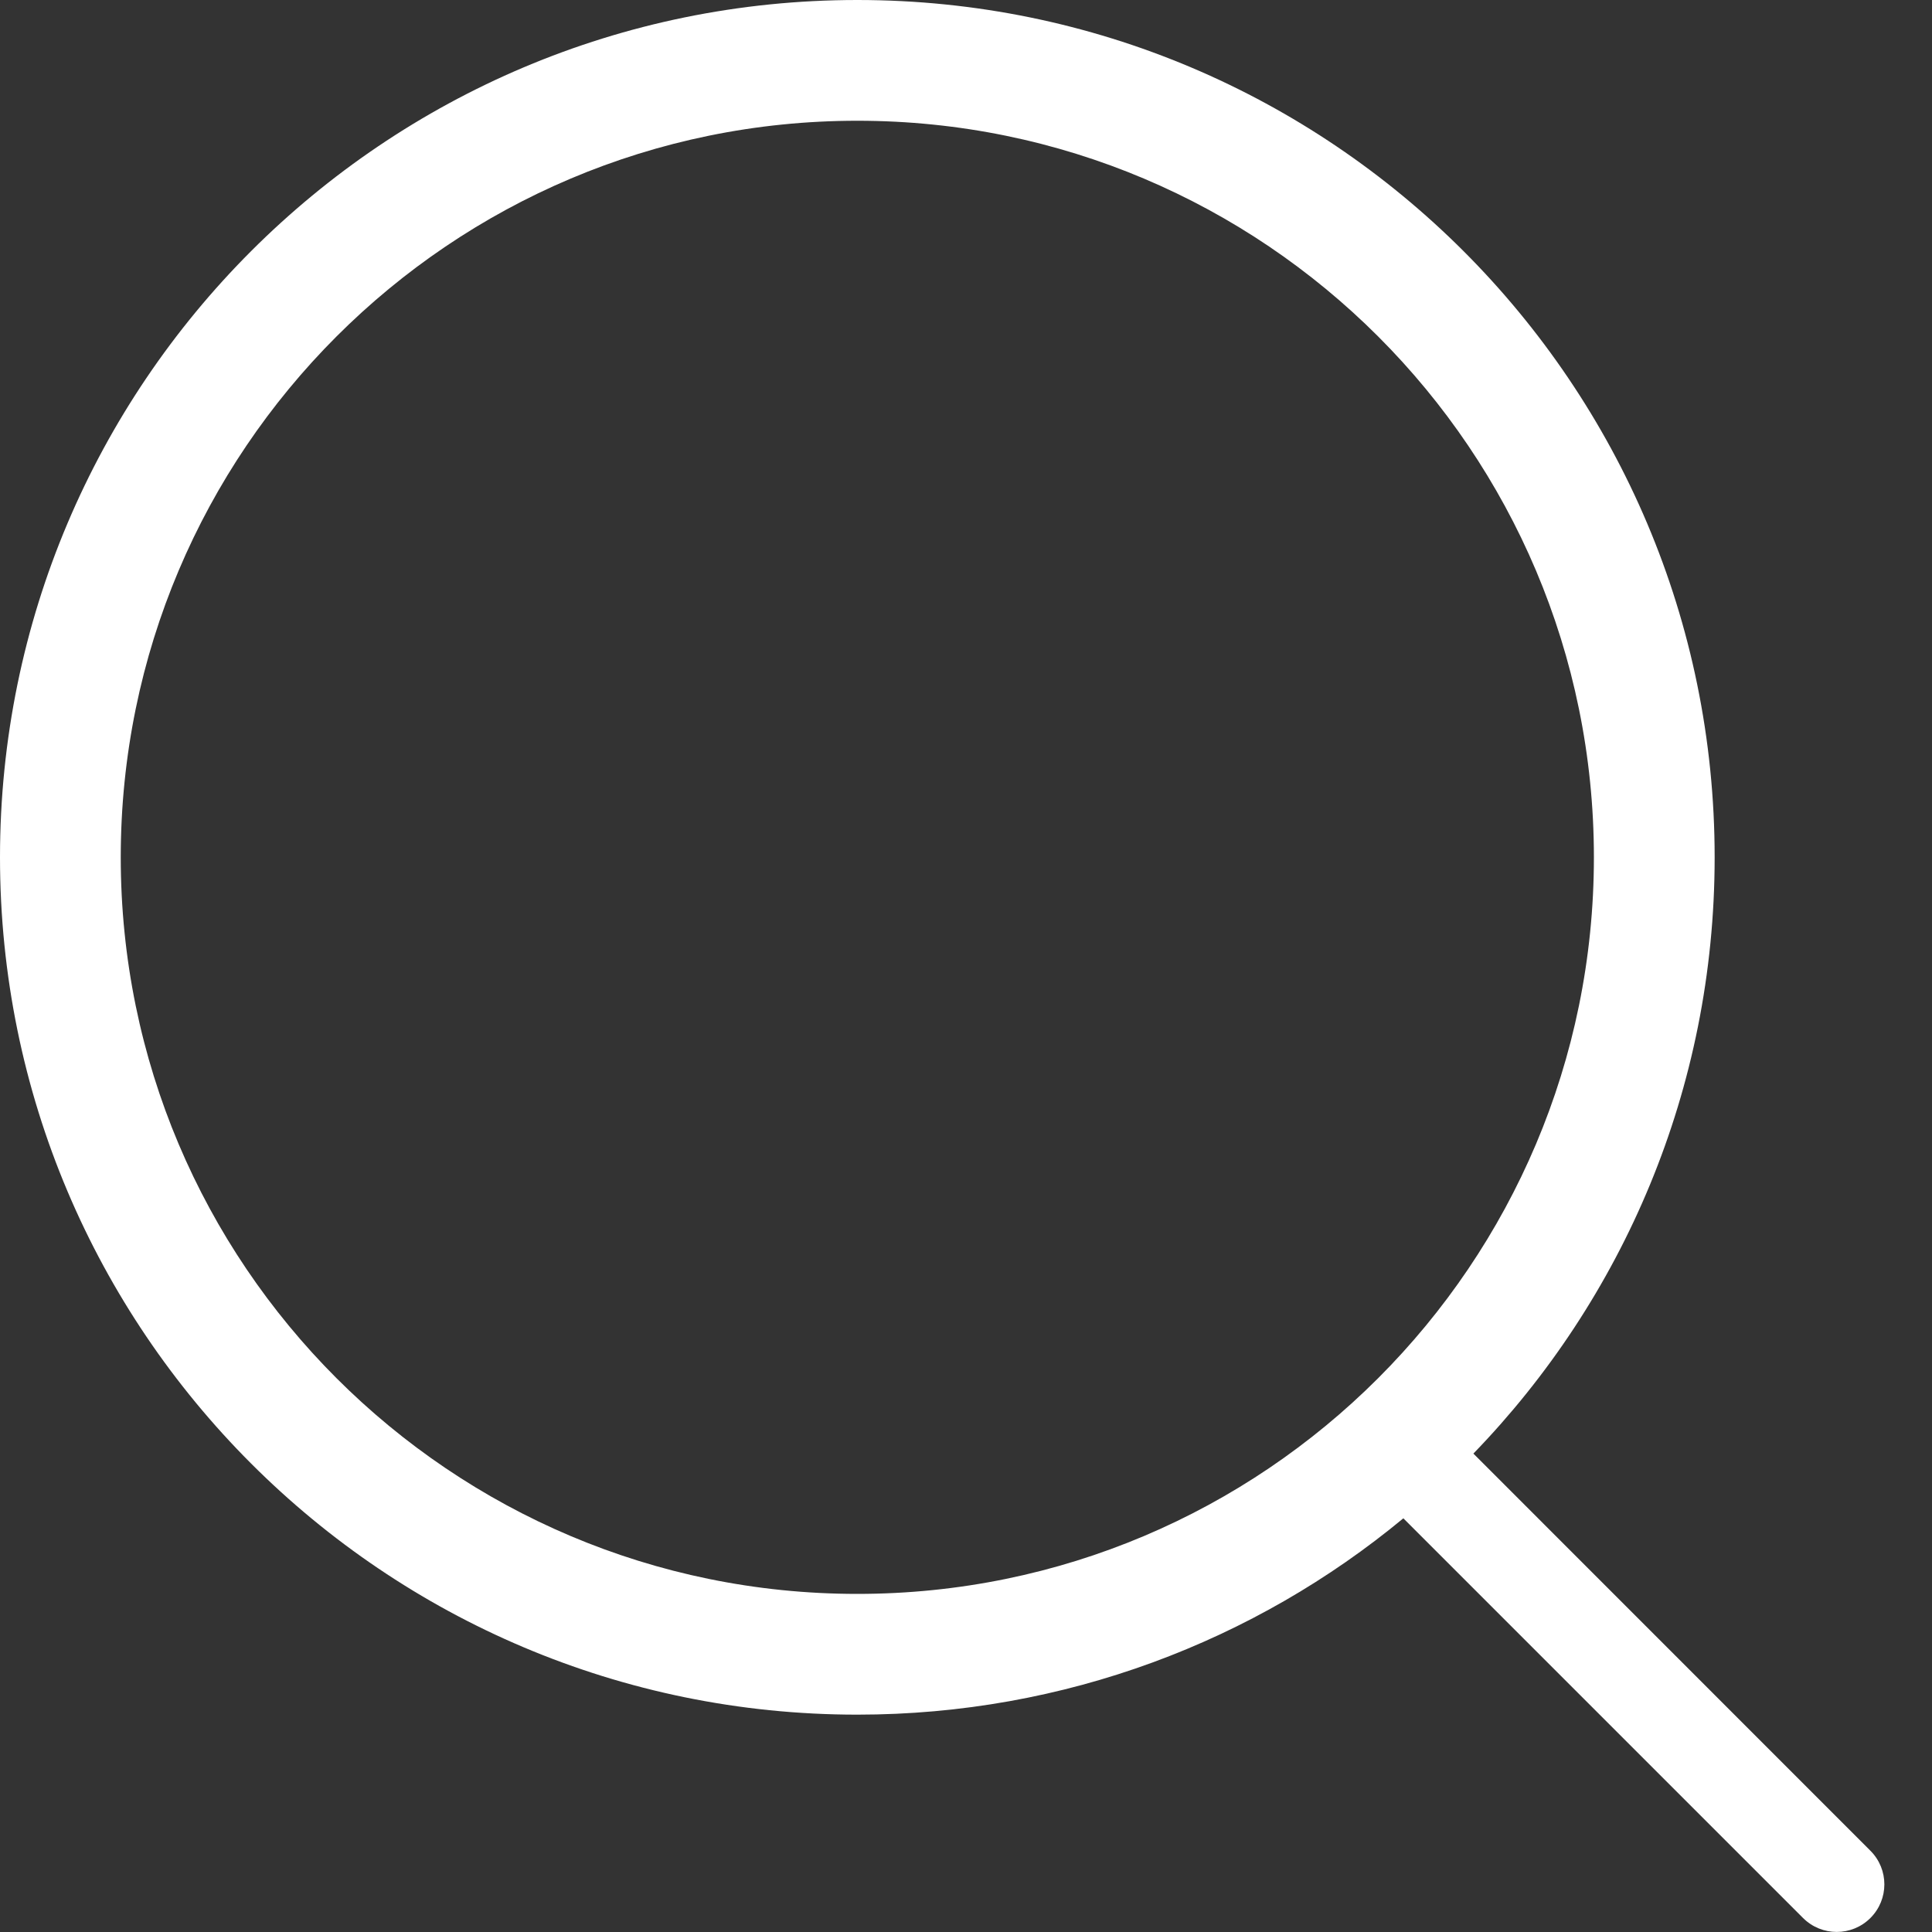
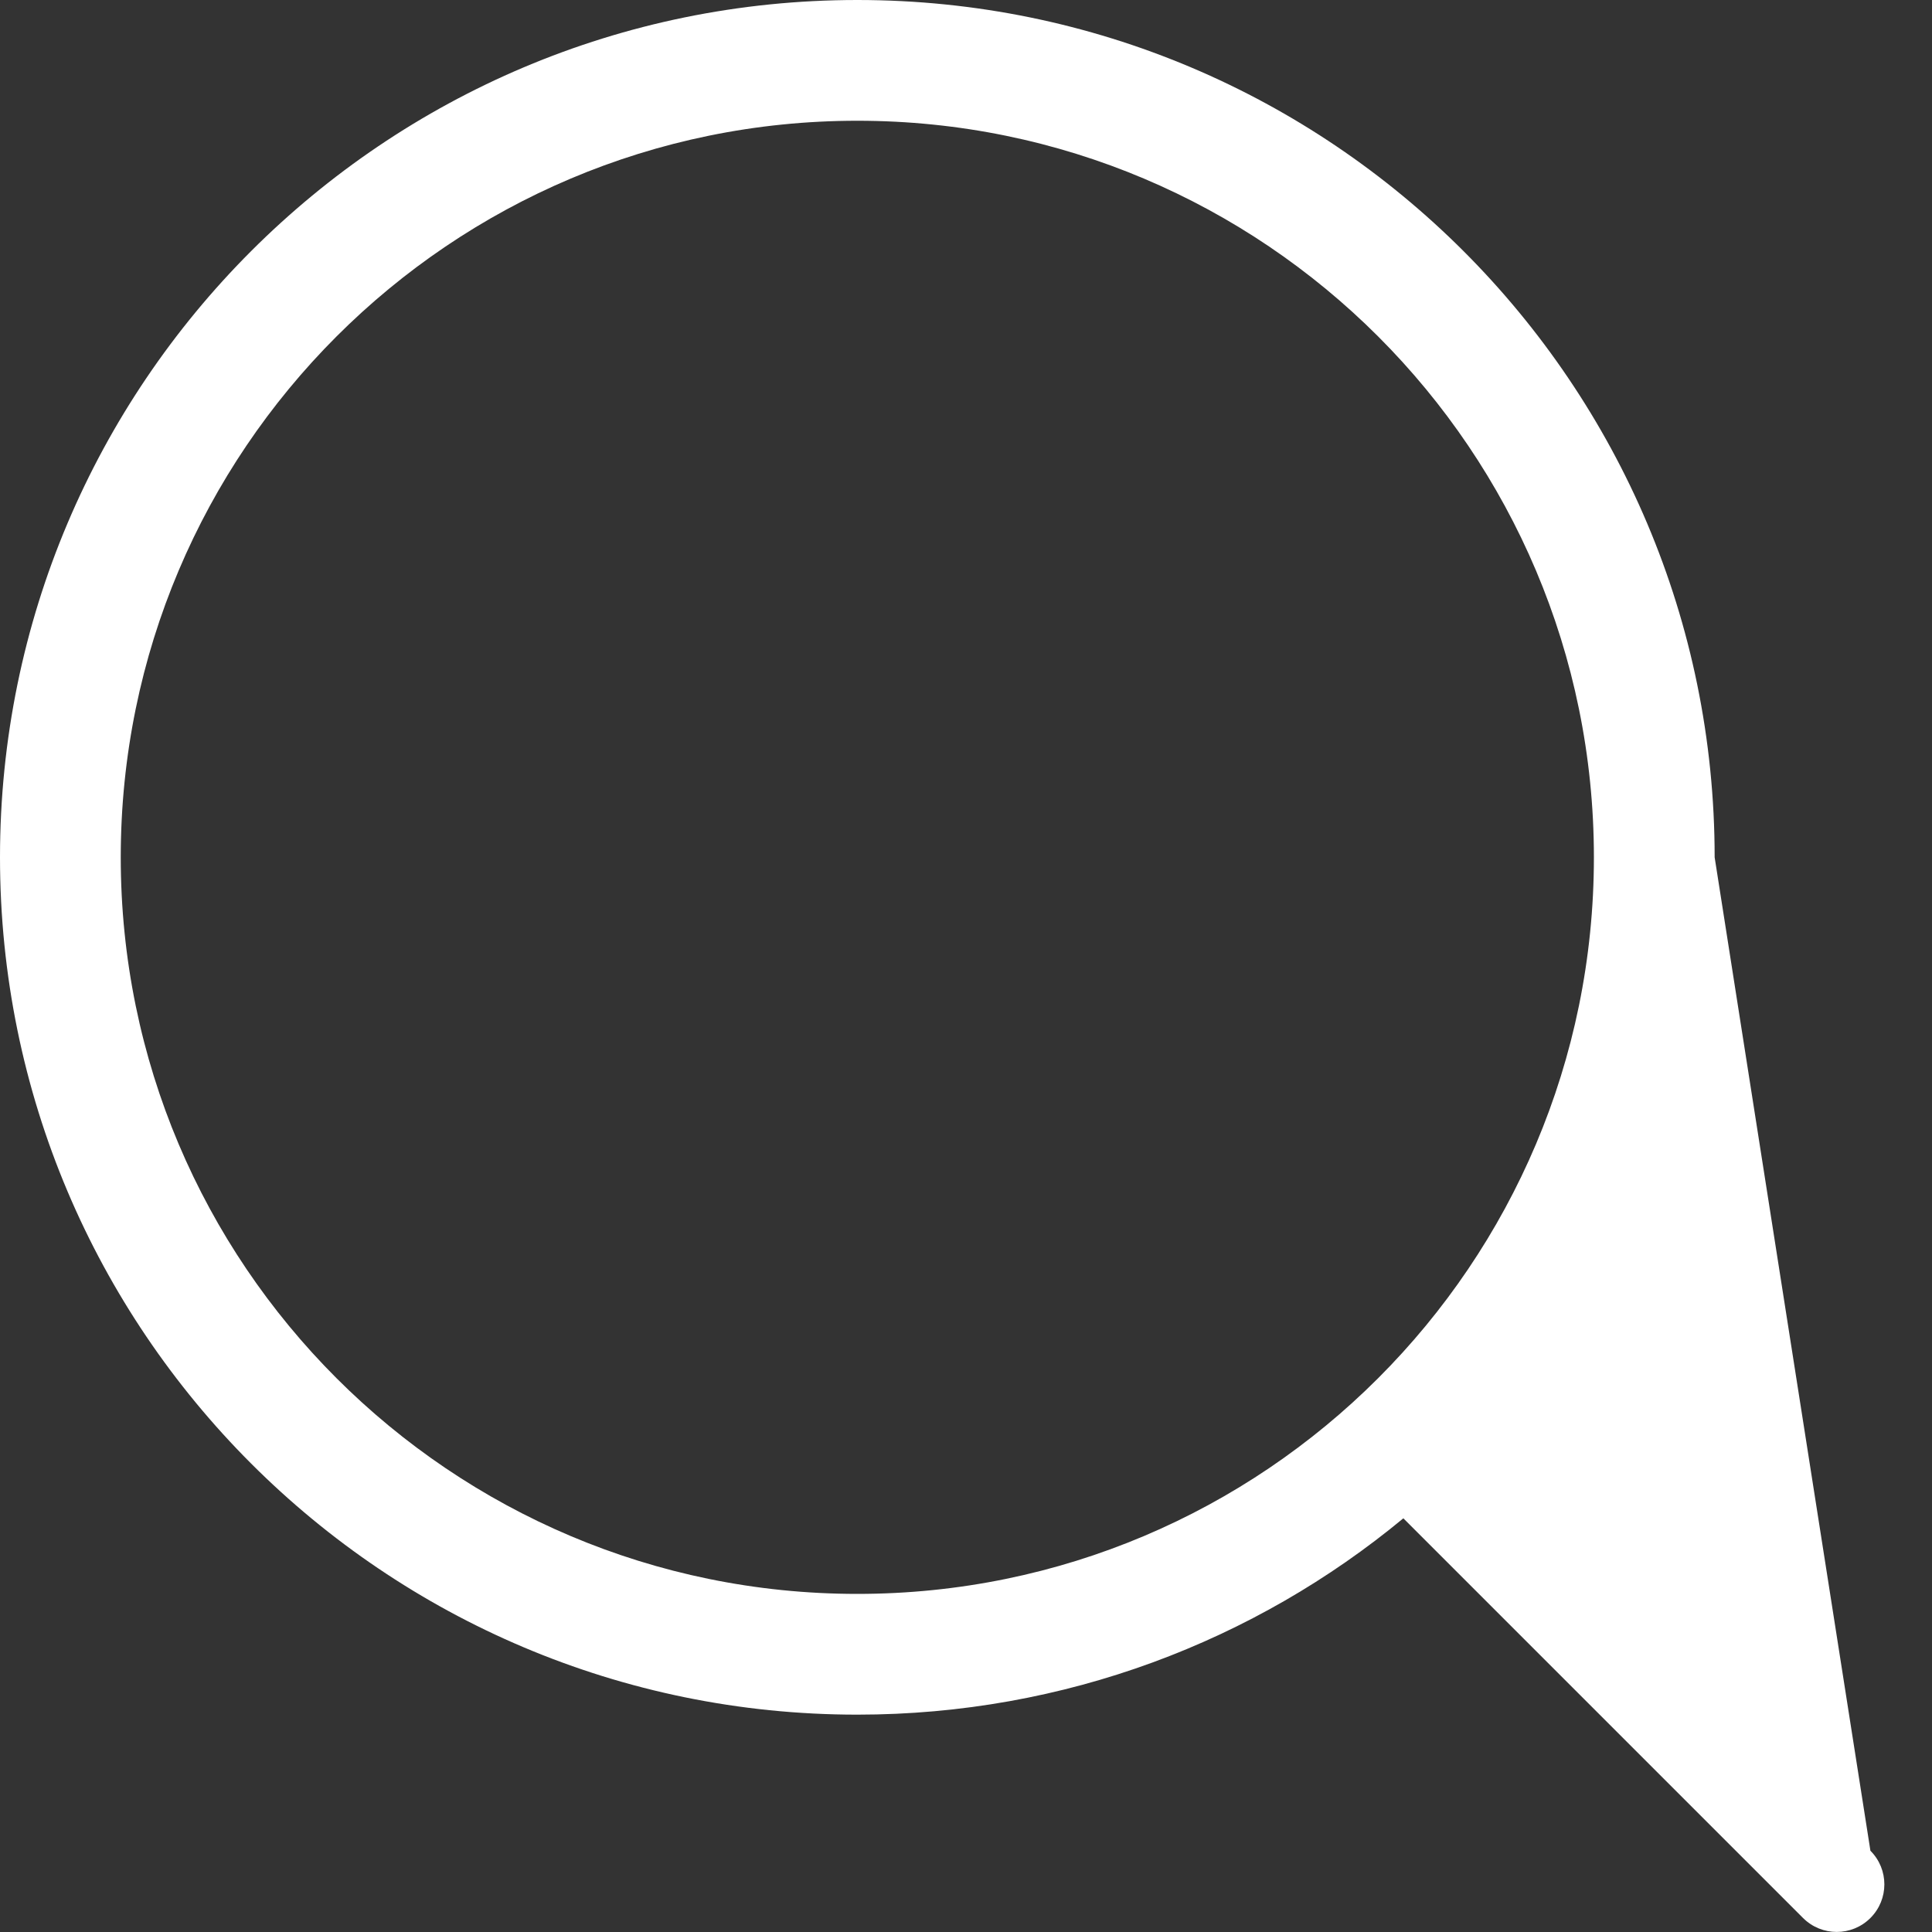
<svg xmlns="http://www.w3.org/2000/svg" width="16" height="16" viewBox="0 0 16 16" fill="none">
  <rect x="0" y="0" width="16" height="16" fill="#333333" stroke="none" />
-   <path fill-rule="evenodd" clip-rule="evenodd" d="M13.2 7.1C13.2 10.469 10.469 13.2 7.1 13.2C3.731 13.2 1 10.469 1 7.1C1 3.731 3.731 1 7.1 1C10.469 1 13.2 3.731 13.2 7.1ZM11.622 12.574C10.394 13.59 8.818 14.2 7.1 14.2C3.179 14.2 0 11.021 0 7.1C0 3.179 3.179 0 7.1 0C11.021 0 14.2 3.179 14.2 7.1C14.2 9.019 13.439 10.761 12.202 12.038L15.49 15.327C15.644 15.481 15.644 15.73 15.49 15.884C15.336 16.038 15.086 16.038 14.932 15.884L11.622 12.574Z" fill="white" />
+   <path fill-rule="evenodd" clip-rule="evenodd" d="M13.2 7.1C13.2 10.469 10.469 13.2 7.1 13.2C3.731 13.2 1 10.469 1 7.1C1 3.731 3.731 1 7.1 1C10.469 1 13.2 3.731 13.2 7.1ZM11.622 12.574C10.394 13.59 8.818 14.2 7.1 14.2C3.179 14.2 0 11.021 0 7.1C0 3.179 3.179 0 7.1 0C11.021 0 14.2 3.179 14.2 7.1L15.49 15.327C15.644 15.481 15.644 15.73 15.49 15.884C15.336 16.038 15.086 16.038 14.932 15.884L11.622 12.574Z" fill="white" />
</svg>